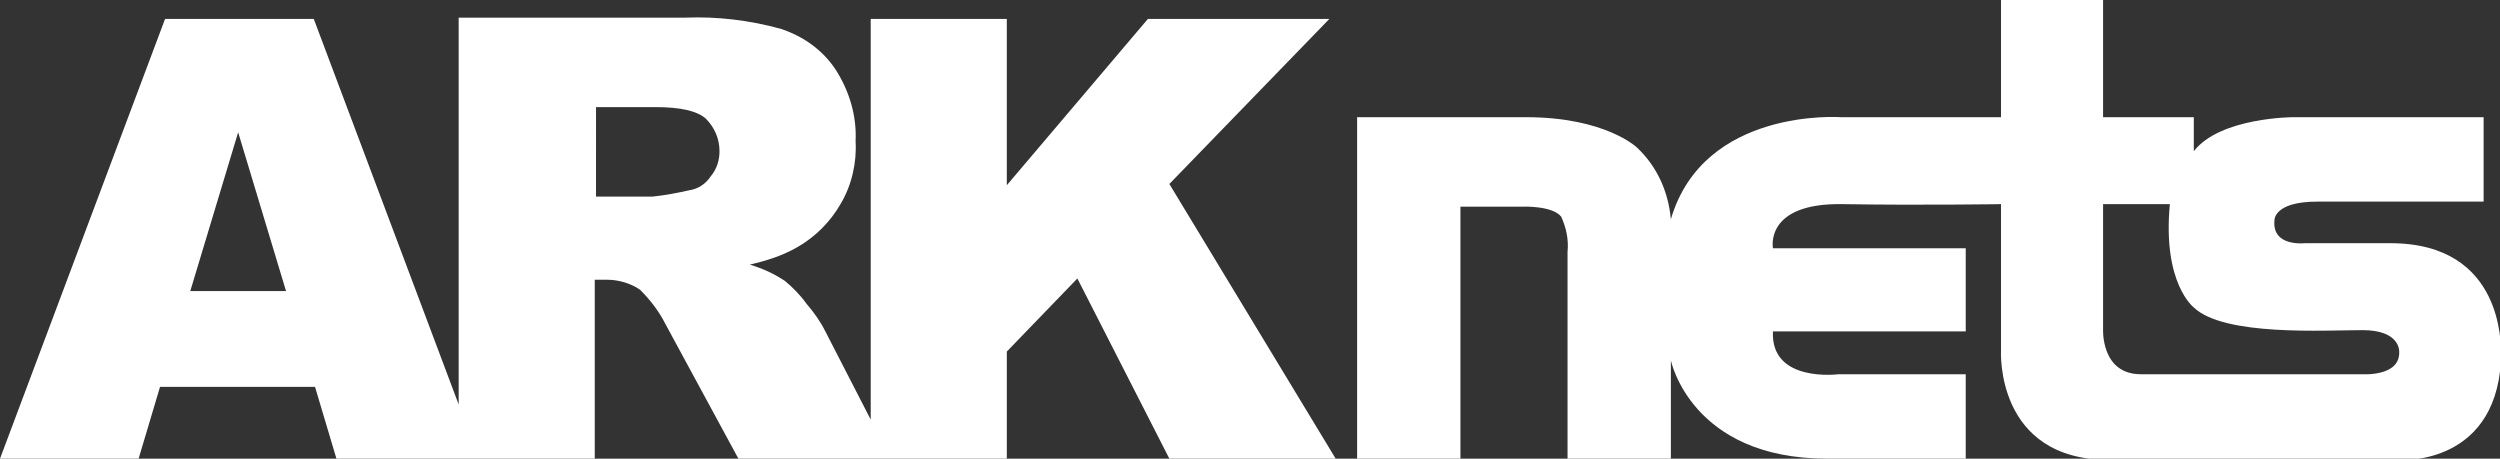
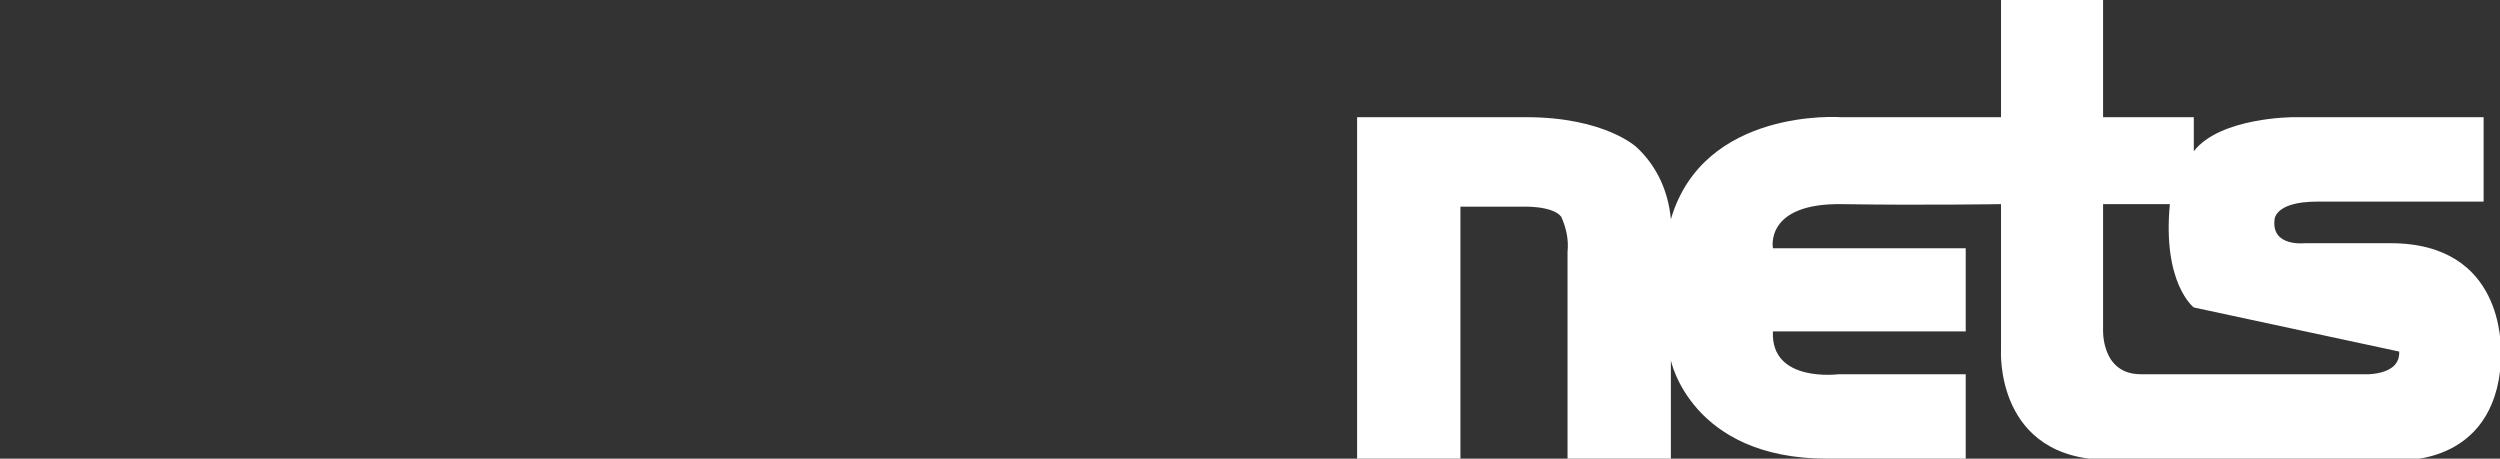
<svg xmlns="http://www.w3.org/2000/svg" version="1.1" id="レイヤー_1" x="0px" y="0px" viewBox="0 0 198.4 36.4" style="enable-background:new 0 0 198.4 36.4;" xml:space="preserve">
  <rect x="0" y="0" width="198.4" height="36.4" fill="#333333" stroke="none" />
  <style type="text/css">
	.st0{fill:#FFFFFF;}
</style>
  <g id="レイヤー_2_00000057143437173430881690000001130719069055821456_">
    <g id="レイヤー_1-2">
-       <path class="st0" d="M92.8,14.6l12.7-13.1H91.1L79.9,14.7V1.5H69.1v31.8l-3.6-7c-0.4-0.8-0.9-1.5-1.5-2.2    c-0.5-0.7-1.1-1.3-1.7-1.8c-0.9-0.6-1.8-1-2.8-1.3c1.3-0.3,2.6-0.7,3.8-1.4c1.4-0.8,2.6-2,3.4-3.4c0.9-1.5,1.3-3.3,1.2-5    c0.1-2-0.5-4-1.6-5.7c-1-1.5-2.5-2.6-4.3-3.2c-2.5-0.7-5.1-1-7.6-0.9h-18v30.7L24.9,1.5H13.1L0,36.4h11l1.7-5.7H25l1.7,5.7h20.5    V22.2h1c0.9,0,1.9,0.3,2.6,0.8c0.8,0.8,1.5,1.7,2,2.7l5.8,10.7h21.3v-8.5l5.6-5.8l7.3,14.3H106L92.8,14.6z M15.1,23.1l3.8-12.6    l3.8,12.6H15.1z M56.4,14c-0.4,0.6-1,1-1.7,1.1c-0.9,0.2-1.9,0.4-2.9,0.5h-4.5V8.5H52c2,0,3.3,0.3,4,0.9c0.7,0.7,1.1,1.6,1.1,2.6    C57.1,12.7,56.9,13.4,56.4,14z" />
-       <path class="st0" d="M189.7,19.3h-6.8c0,0-2.6,0.3-2.4-1.8c0,0-0.1-1.5,3.4-1.5s13.2,0,13.2,0V9.3H182c0,0-5.8,0-7.9,2.7V9.3h-7.2    V0h-8.1v9.3h-12.7c0,0-10.9-0.8-13.5,8.1c-0.2-2.2-1.1-4.2-2.7-5.7c0,0-2.5-2.4-8.8-2.4h-13.4v13.8l0,13.3h8.2V16.4h4.9    c0,0,2.4-0.1,3.1,0.8c0.4,0.9,0.6,1.8,0.5,2.8v16.4h8.2v-7.8c0,0,1.6,7.8,12.4,7.8h11v-6.7h-10.1c0,0-5.4,0.7-5.2-3.4h15.3v-6.6    h-15.3c0,0-0.7-3.6,5.5-3.5s12.6,0,12.6,0v11.6c0,0-0.5,8.7,8.6,8.7h23.1c0,0,8,0.5,8-8.7C198.4,27.6,198.8,19.3,189.7,19.3z     M190.4,27.9c0.1,2-2.9,1.8-2.9,1.8h-17.6c-3.2,0-3-3.6-3-3.6v-9.9h5.3c-0.6,6.3,1.9,8.2,1.9,8.2c2.4,2.3,10.4,1.8,13.4,1.8    S190.4,27.9,190.4,27.9z" />
+       <path class="st0" d="M189.7,19.3h-6.8c0,0-2.6,0.3-2.4-1.8c0,0-0.1-1.5,3.4-1.5s13.2,0,13.2,0V9.3H182c0,0-5.8,0-7.9,2.7V9.3h-7.2    V0h-8.1v9.3h-12.7c0,0-10.9-0.8-13.5,8.1c-0.2-2.2-1.1-4.2-2.7-5.7c0,0-2.5-2.4-8.8-2.4h-13.4v13.8l0,13.3h8.2V16.4h4.9    c0,0,2.4-0.1,3.1,0.8c0.4,0.9,0.6,1.8,0.5,2.8v16.4h8.2v-7.8c0,0,1.6,7.8,12.4,7.8h11v-6.7h-10.1c0,0-5.4,0.7-5.2-3.4h15.3v-6.6    h-15.3c0,0-0.7-3.6,5.5-3.5s12.6,0,12.6,0v11.6c0,0-0.5,8.7,8.6,8.7h23.1c0,0,8,0.5,8-8.7C198.4,27.6,198.8,19.3,189.7,19.3z     M190.4,27.9c0.1,2-2.9,1.8-2.9,1.8h-17.6c-3.2,0-3-3.6-3-3.6v-9.9h5.3c-0.6,6.3,1.9,8.2,1.9,8.2S190.4,27.9,190.4,27.9z" />
    </g>
  </g>
</svg>